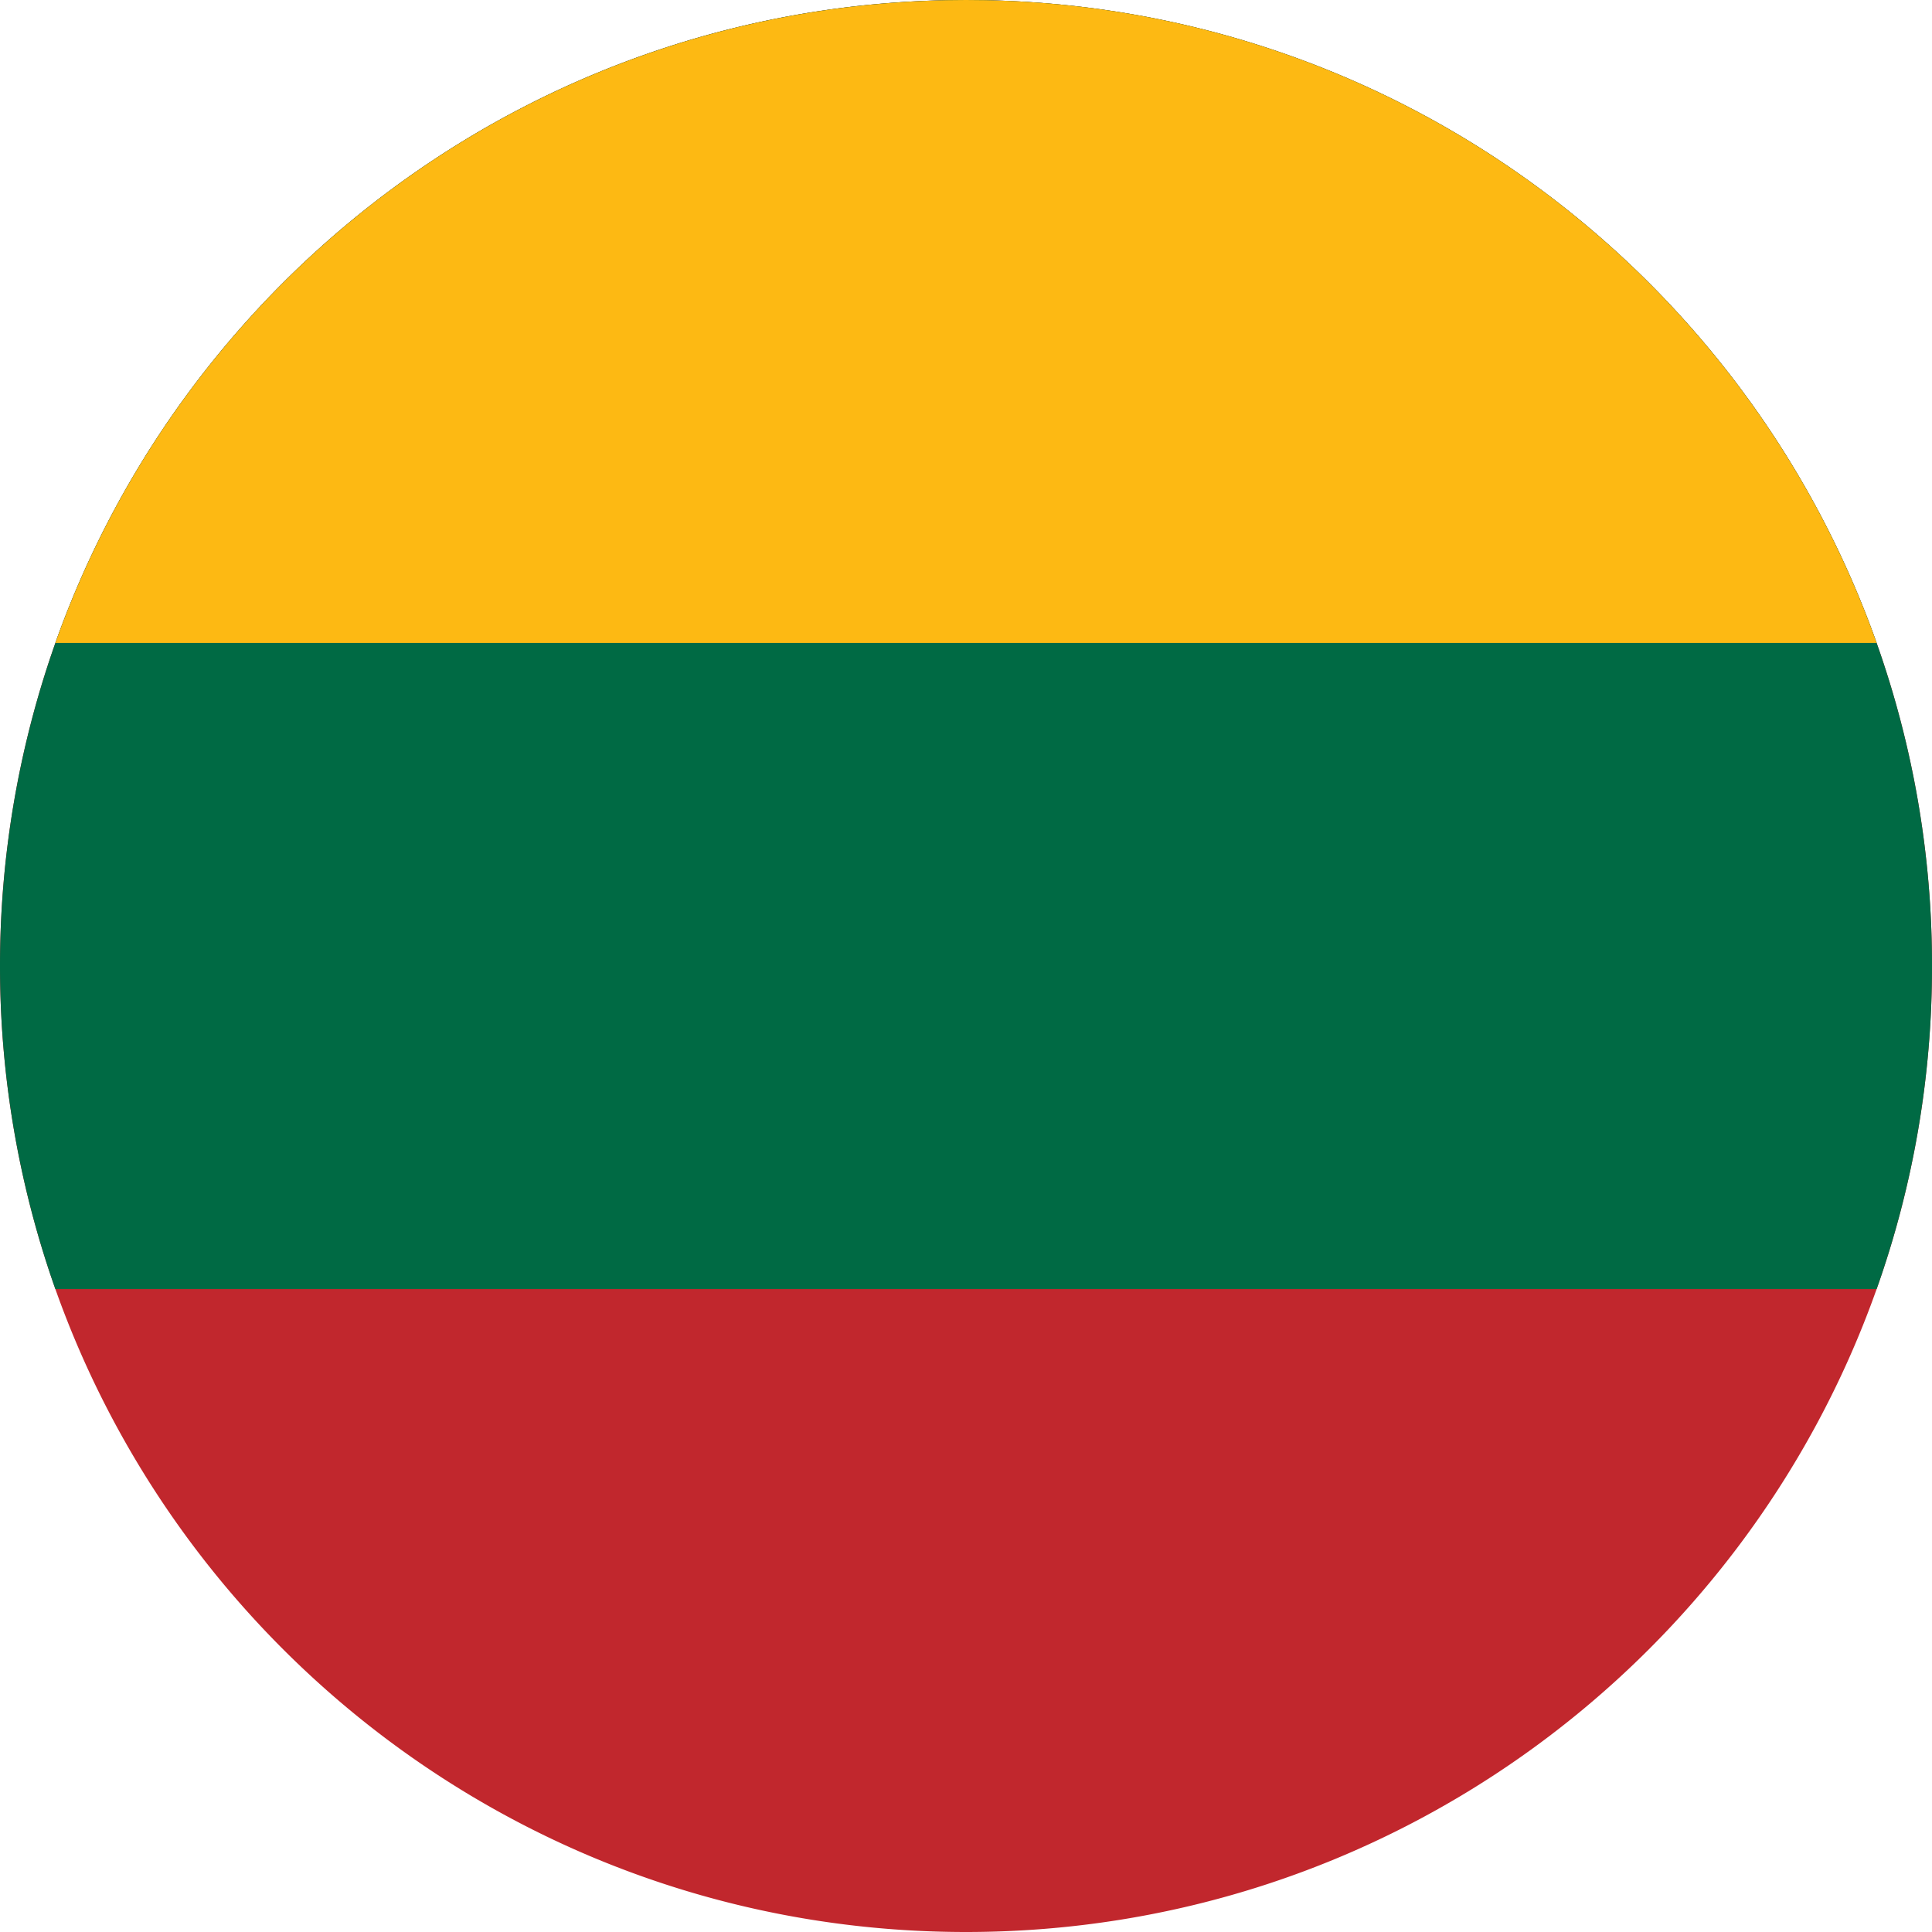
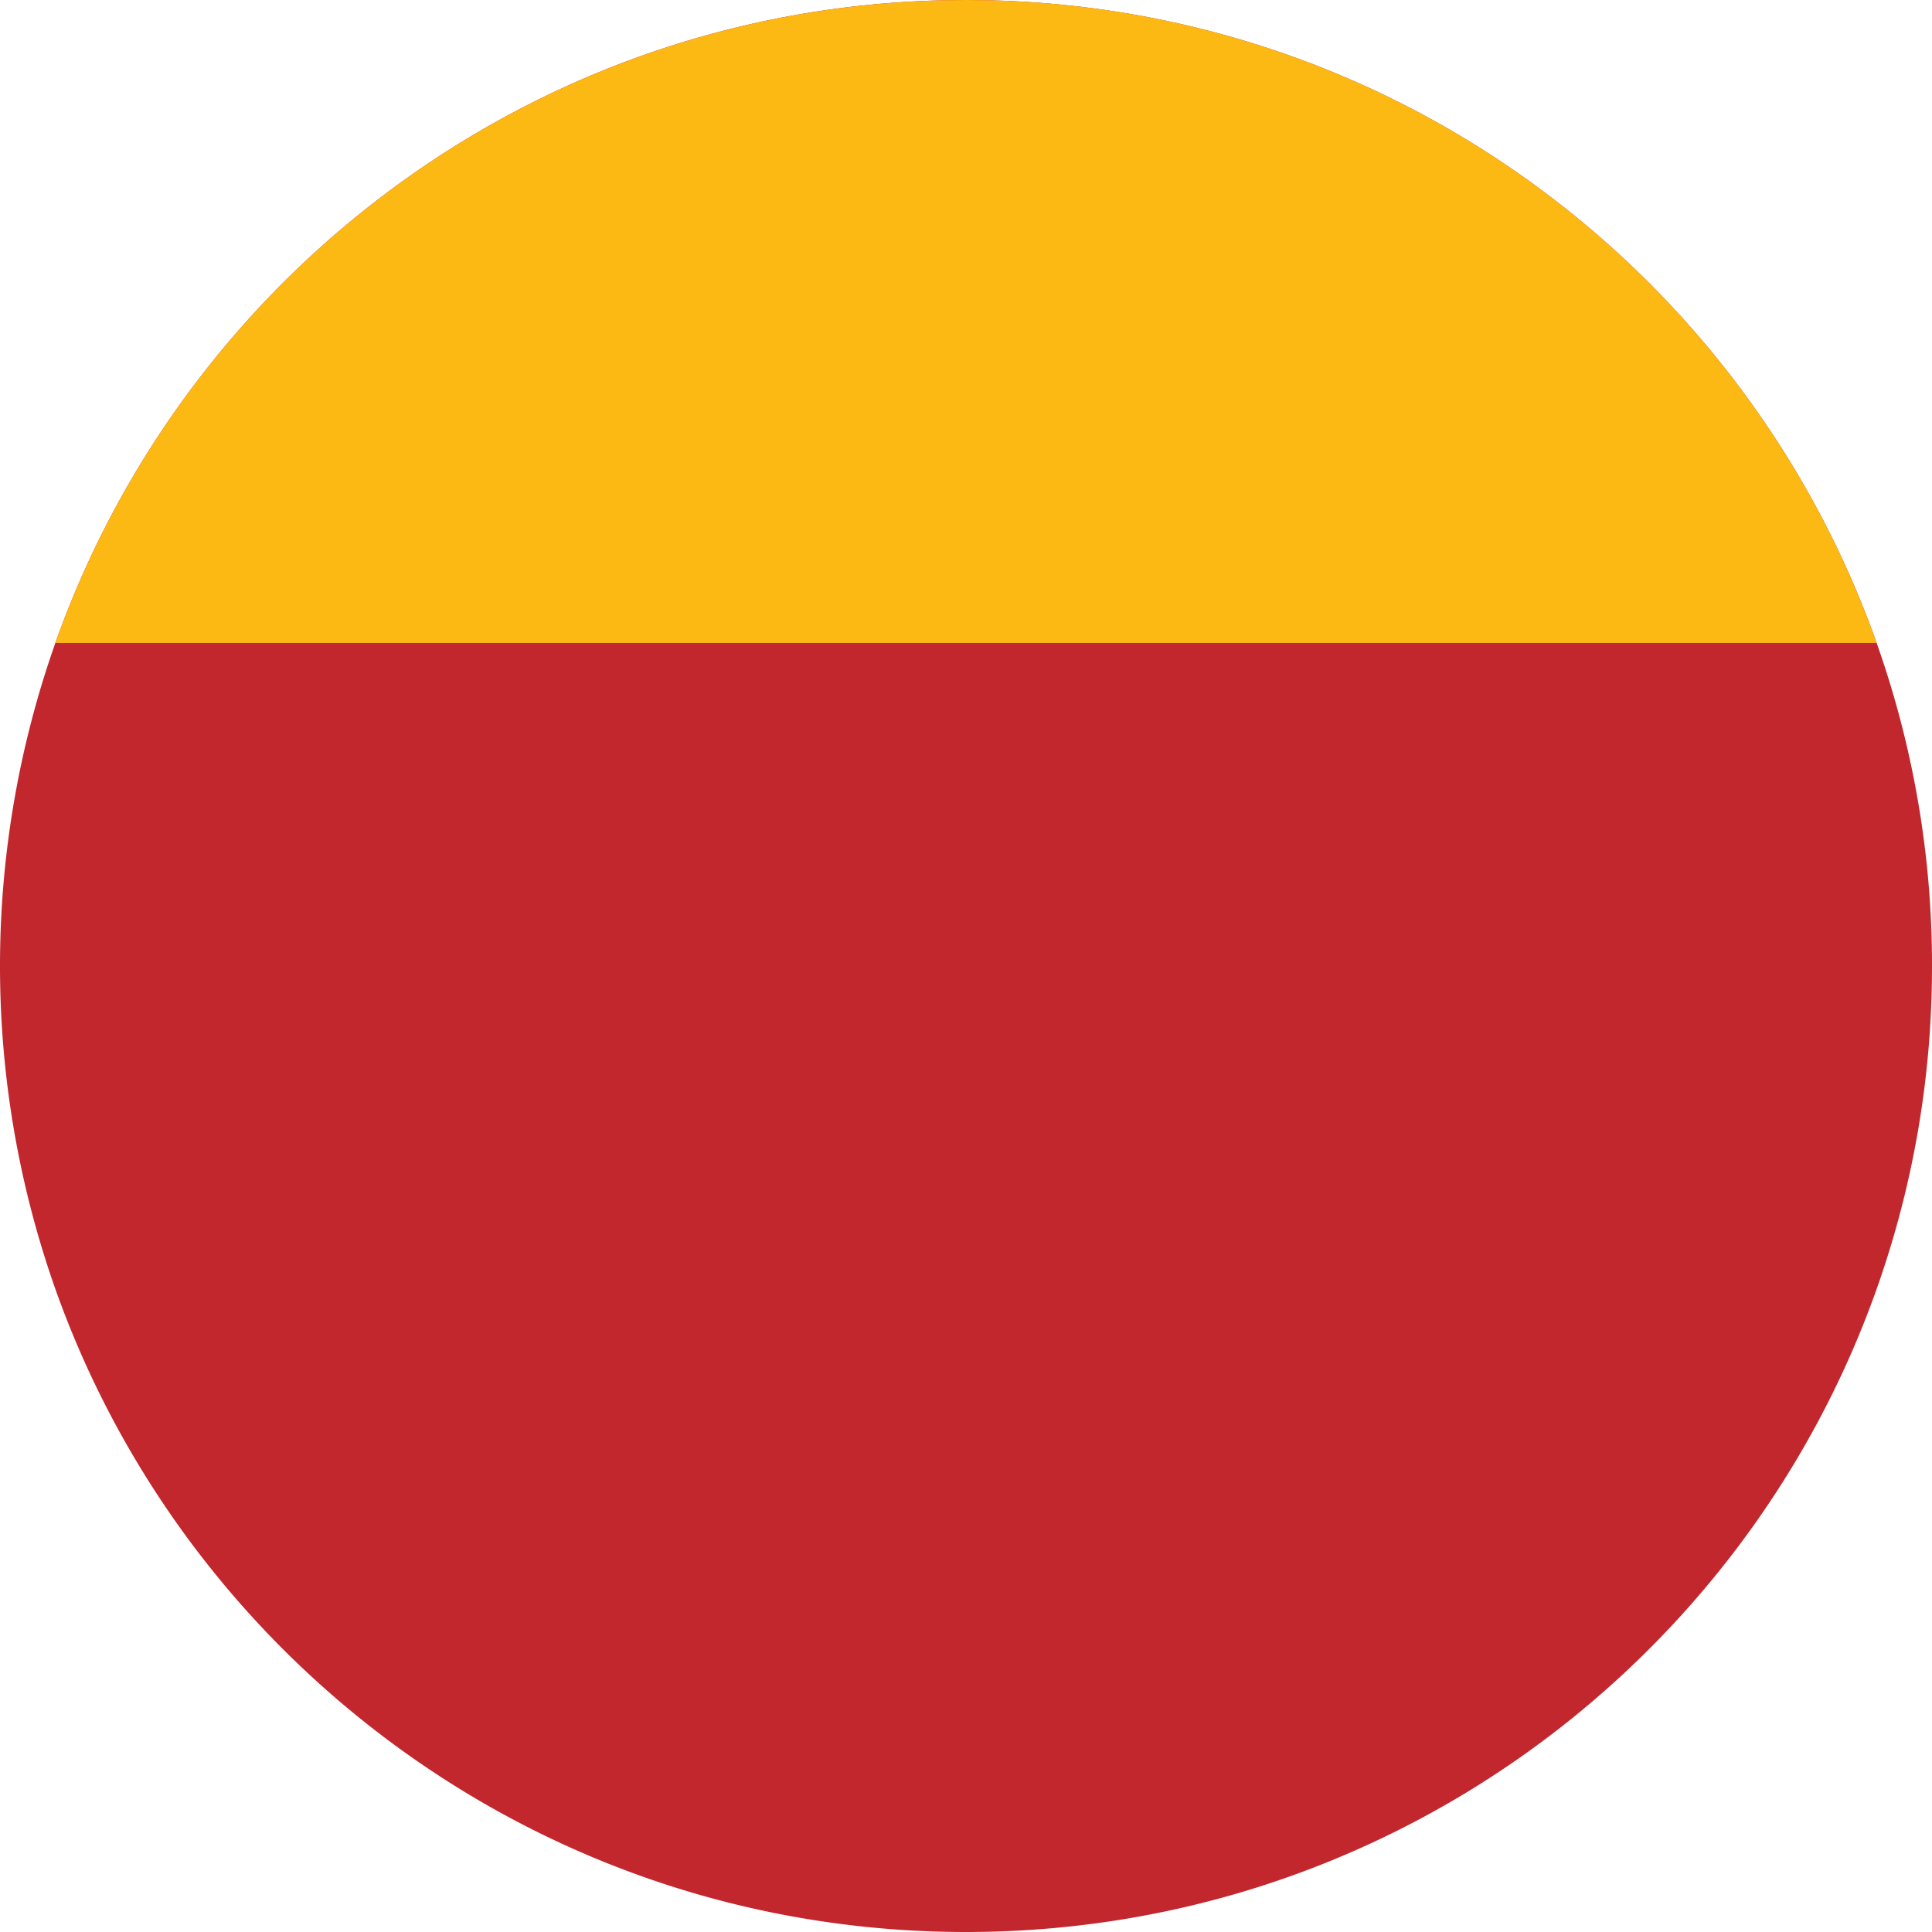
<svg xmlns="http://www.w3.org/2000/svg" id="Layer_1" data-name="Layer 1" viewBox="0 0 598 598">
  <defs>
    <style>.cls-1{fill:#c1272d;}.cls-2{fill:#006a44;}.cls-3{fill:#fdb913;}</style>
  </defs>
  <title>LT-round</title>
  <path class="cls-1" d="M598,299a298.36,298.36,0,0,1-17.14,100C539.73,515,429.06,598,299,598S58.27,515,17.14,399a300.29,300.29,0,0,1,0-200C58.28,83,168.94,0,299,0S539.72,83,580.86,199A298.36,298.36,0,0,1,598,299Z" />
-   <path class="cls-2" d="M598,299a298.36,298.36,0,0,1-17.14,100H17.14a300.29,300.29,0,0,1,0-200C58.28,83,168.94,0,299,0S539.72,83,580.86,199A298.36,298.36,0,0,1,598,299Z" />
  <path class="cls-3" d="M580.86,199H17.14C58.28,83,168.94,0,299,0S539.72,83,580.86,199Z" />
</svg>